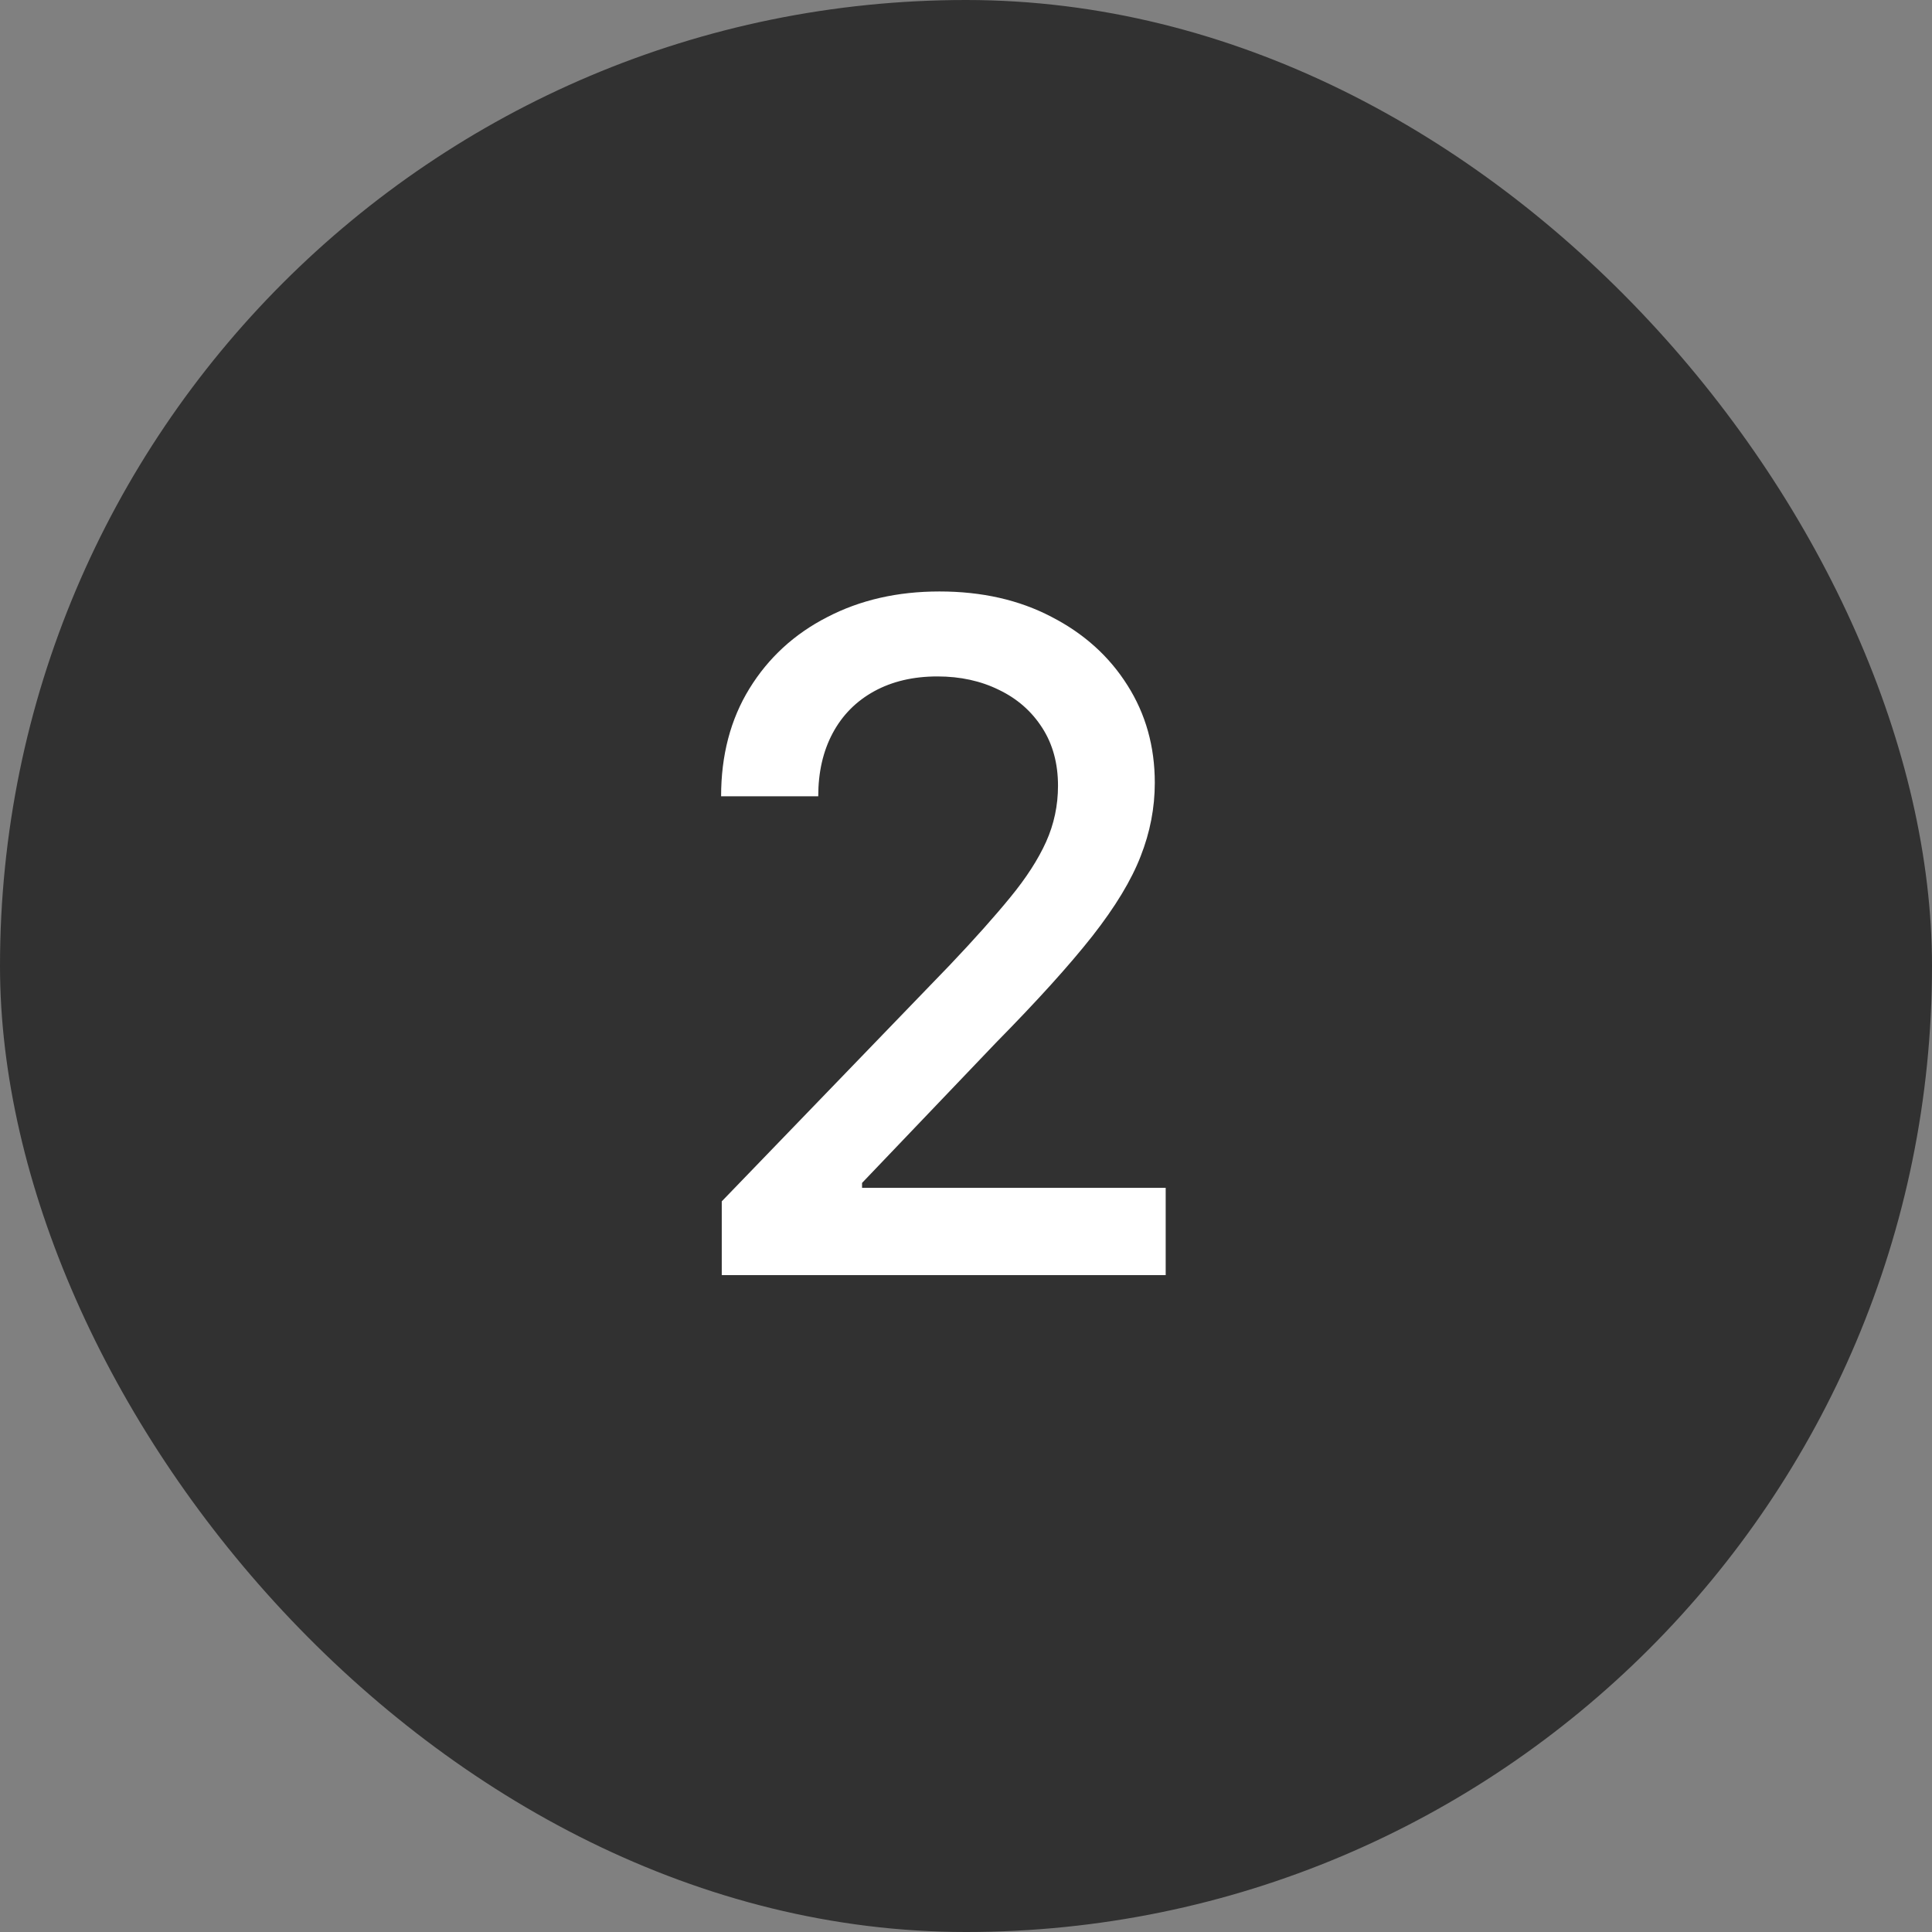
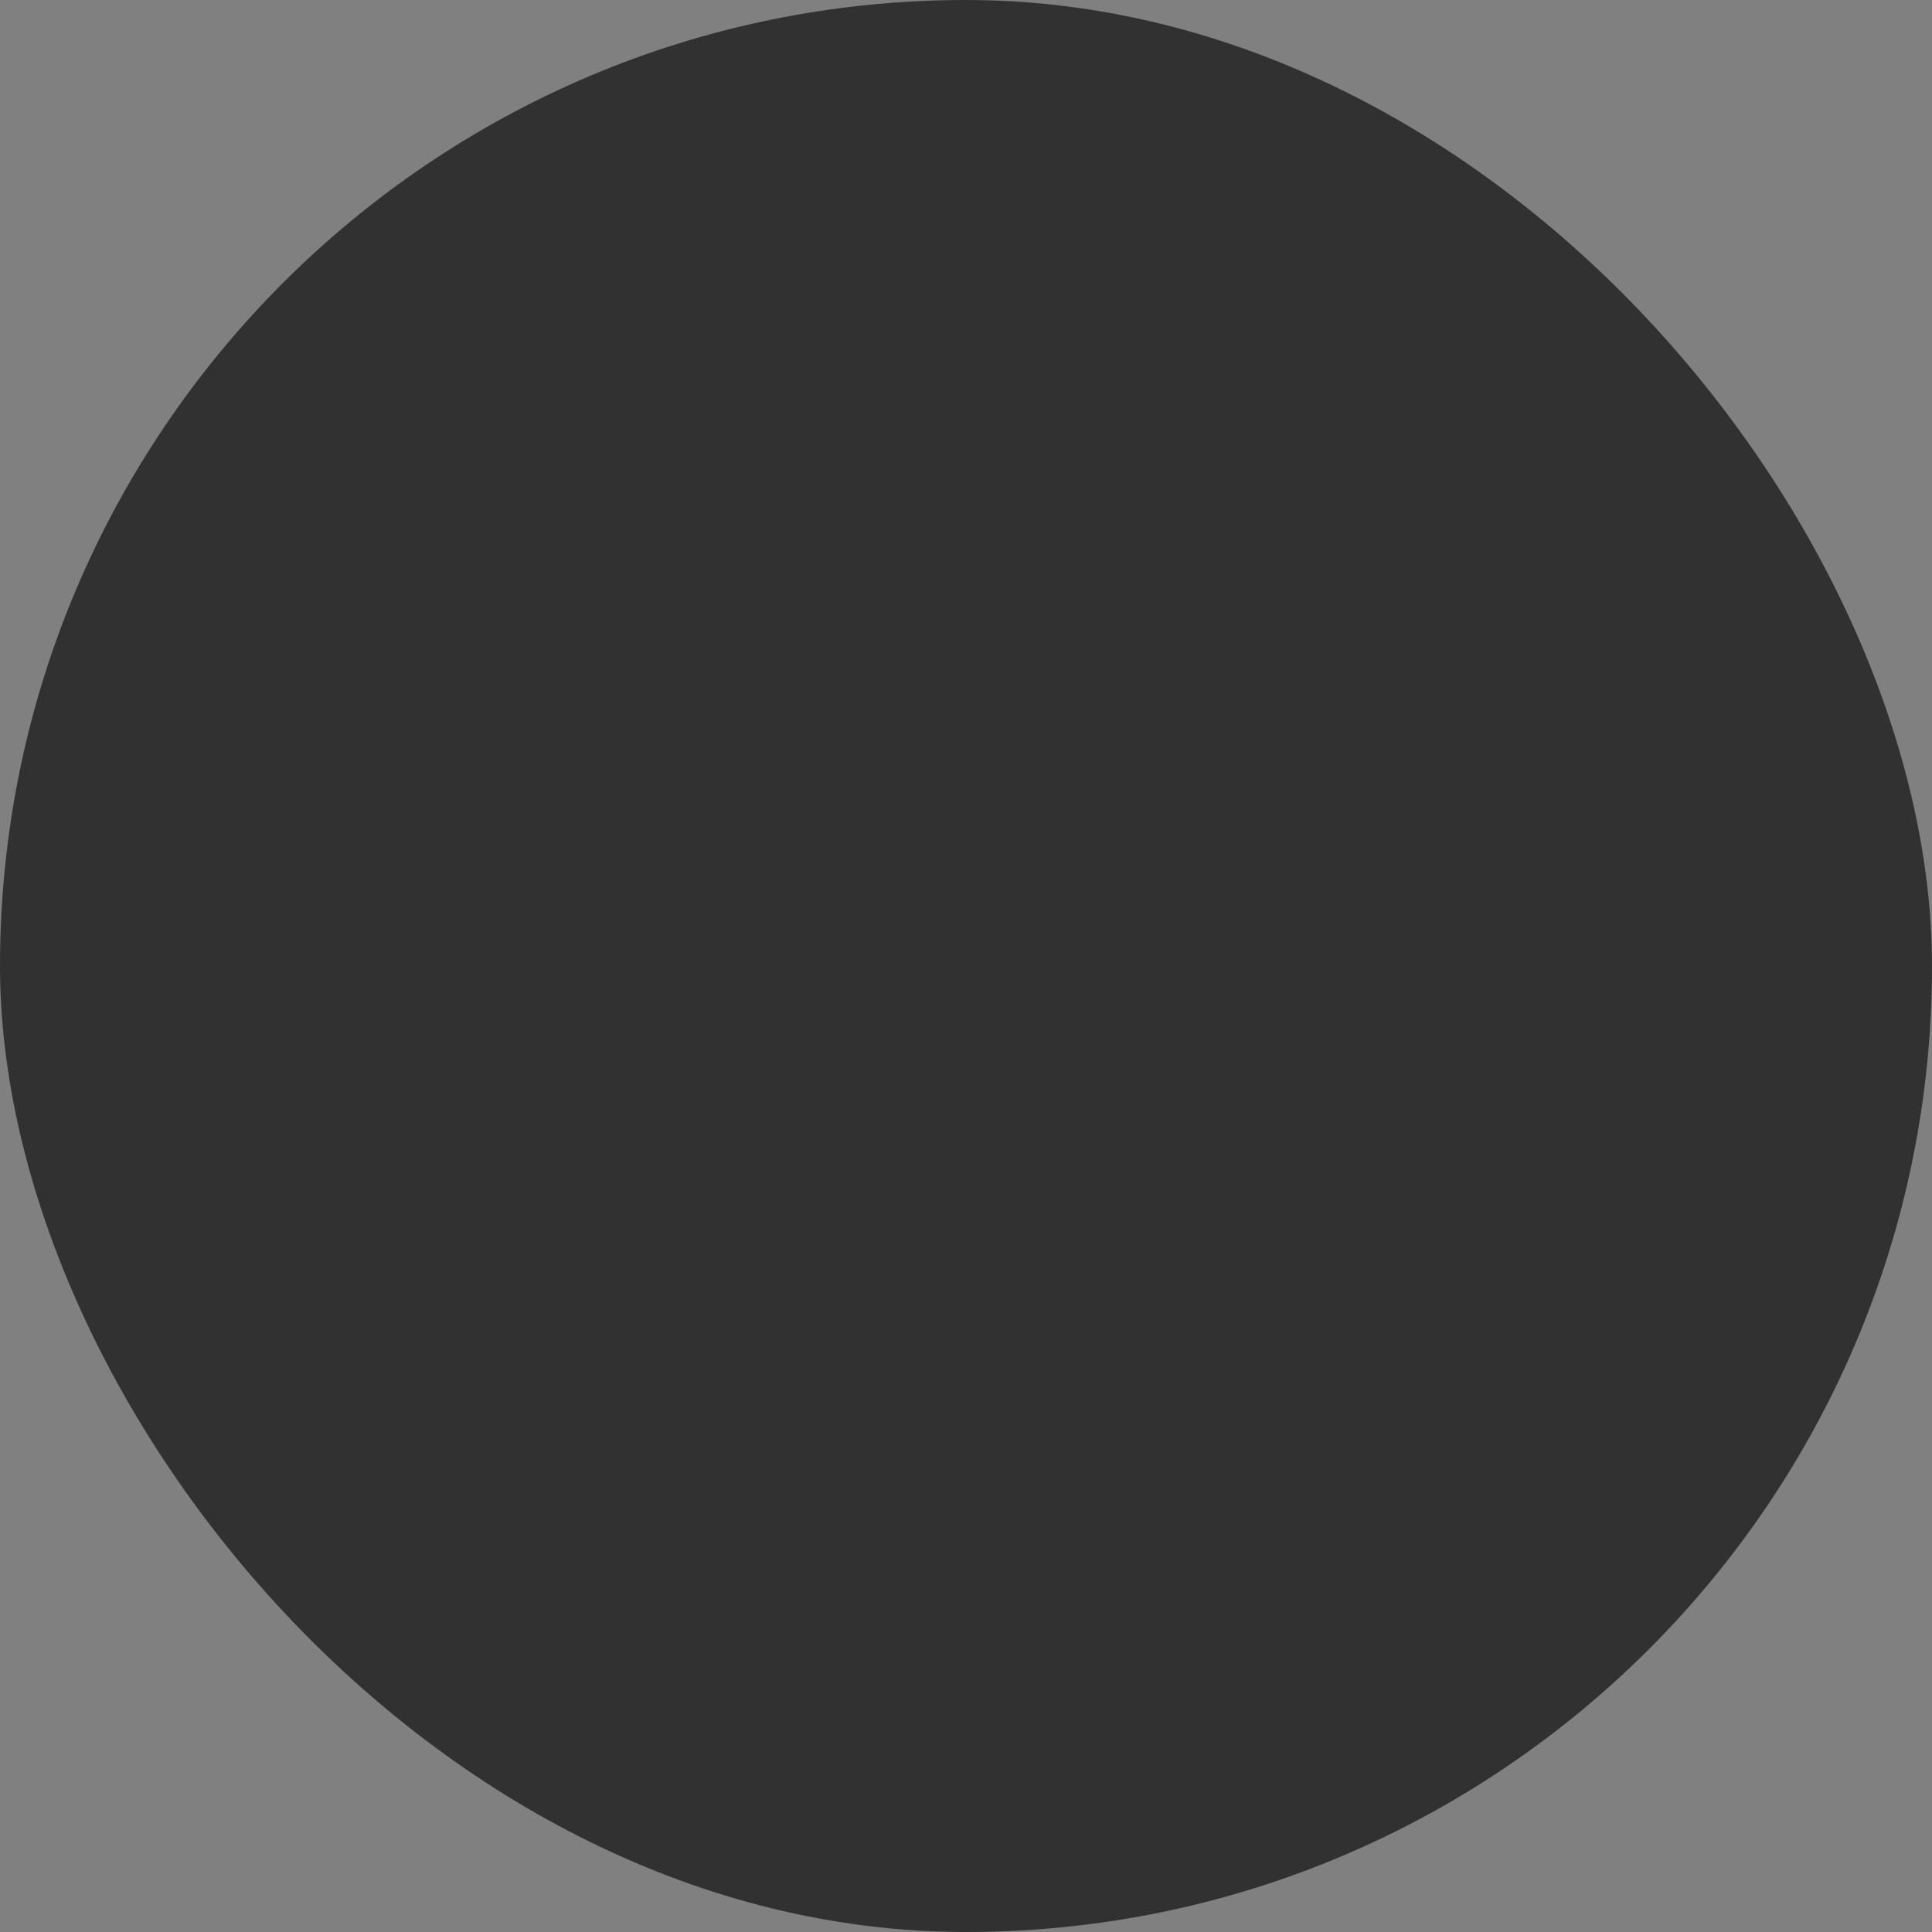
<svg xmlns="http://www.w3.org/2000/svg" width="50" height="50" viewBox="0 0 50 50" fill="none">
  <rect x="0" y="0" width="50" height="50" fill="#808080" stroke="none" />
  <rect width="50" height="50" rx="25" fill="#313131" />
-   <path d="M18.679 33V31.091L24.585 24.972C25.216 24.307 25.736 23.724 26.145 23.224C26.56 22.719 26.869 22.239 27.074 21.784C27.278 21.329 27.381 20.847 27.381 20.335C27.381 19.756 27.244 19.256 26.972 18.835C26.699 18.409 26.327 18.082 25.855 17.855C25.384 17.622 24.852 17.506 24.261 17.506C23.636 17.506 23.091 17.634 22.625 17.889C22.159 18.145 21.801 18.506 21.551 18.972C21.301 19.438 21.176 19.983 21.176 20.608H18.662C18.662 19.546 18.906 18.616 19.395 17.821C19.884 17.026 20.554 16.409 21.406 15.972C22.259 15.528 23.227 15.307 24.312 15.307C25.409 15.307 26.375 15.526 27.21 15.963C28.051 16.395 28.707 16.986 29.179 17.736C29.651 18.48 29.886 19.321 29.886 20.259C29.886 20.906 29.764 21.54 29.52 22.159C29.281 22.778 28.864 23.469 28.267 24.23C27.671 24.986 26.841 25.903 25.778 26.983L22.31 30.614V30.741H30.168V33H18.679Z" fill="white" />
</svg>